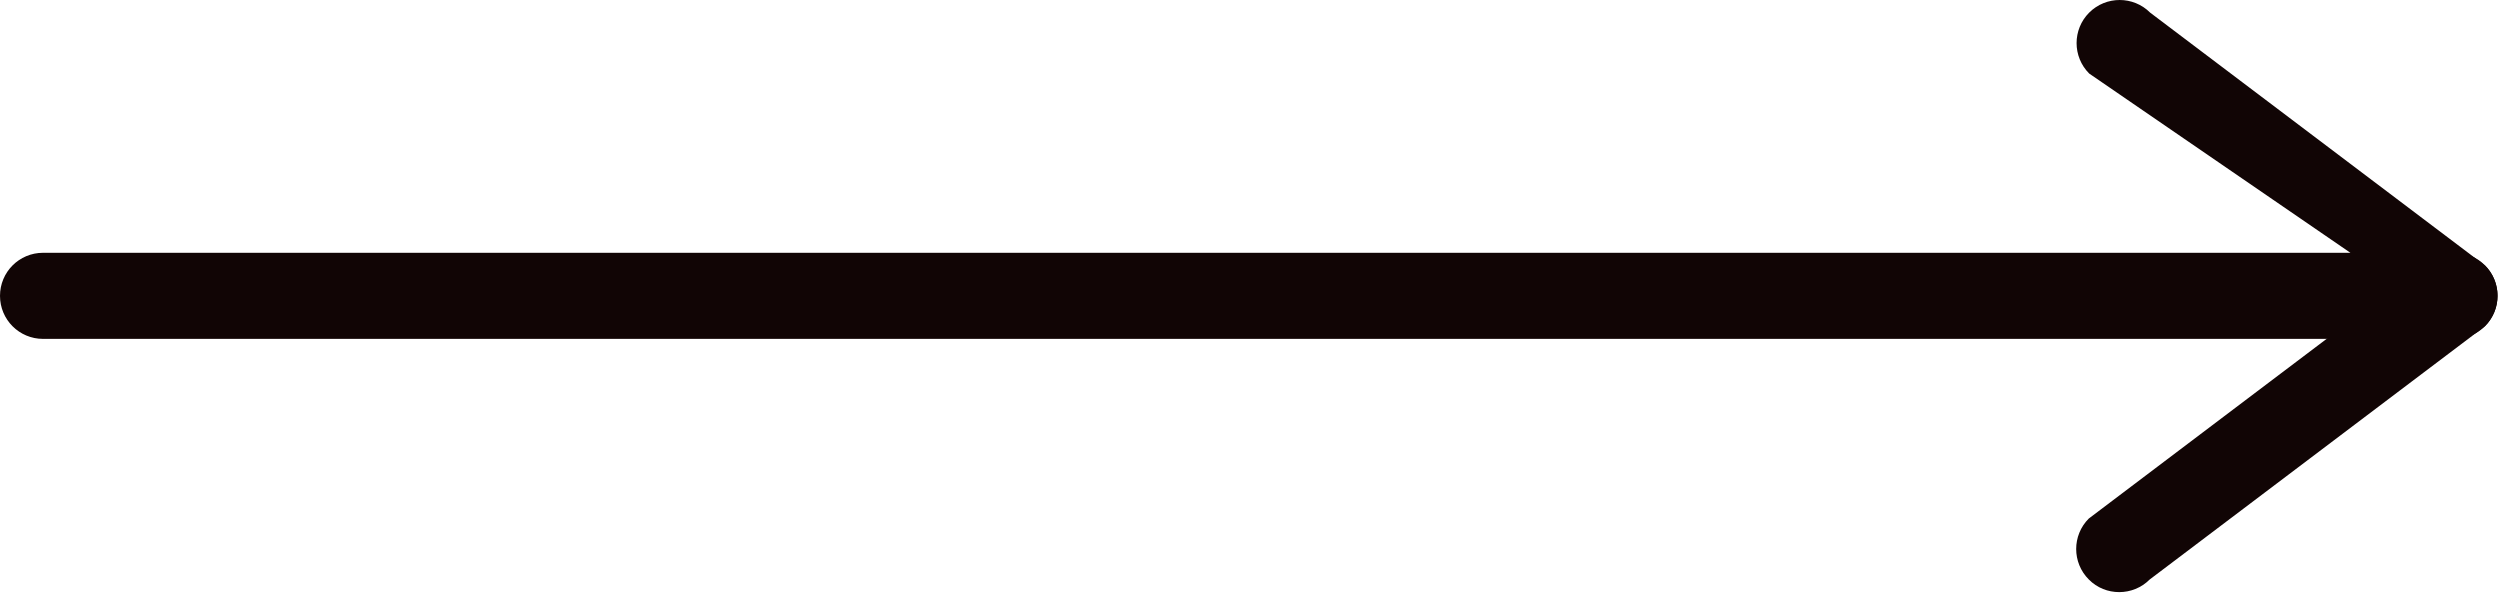
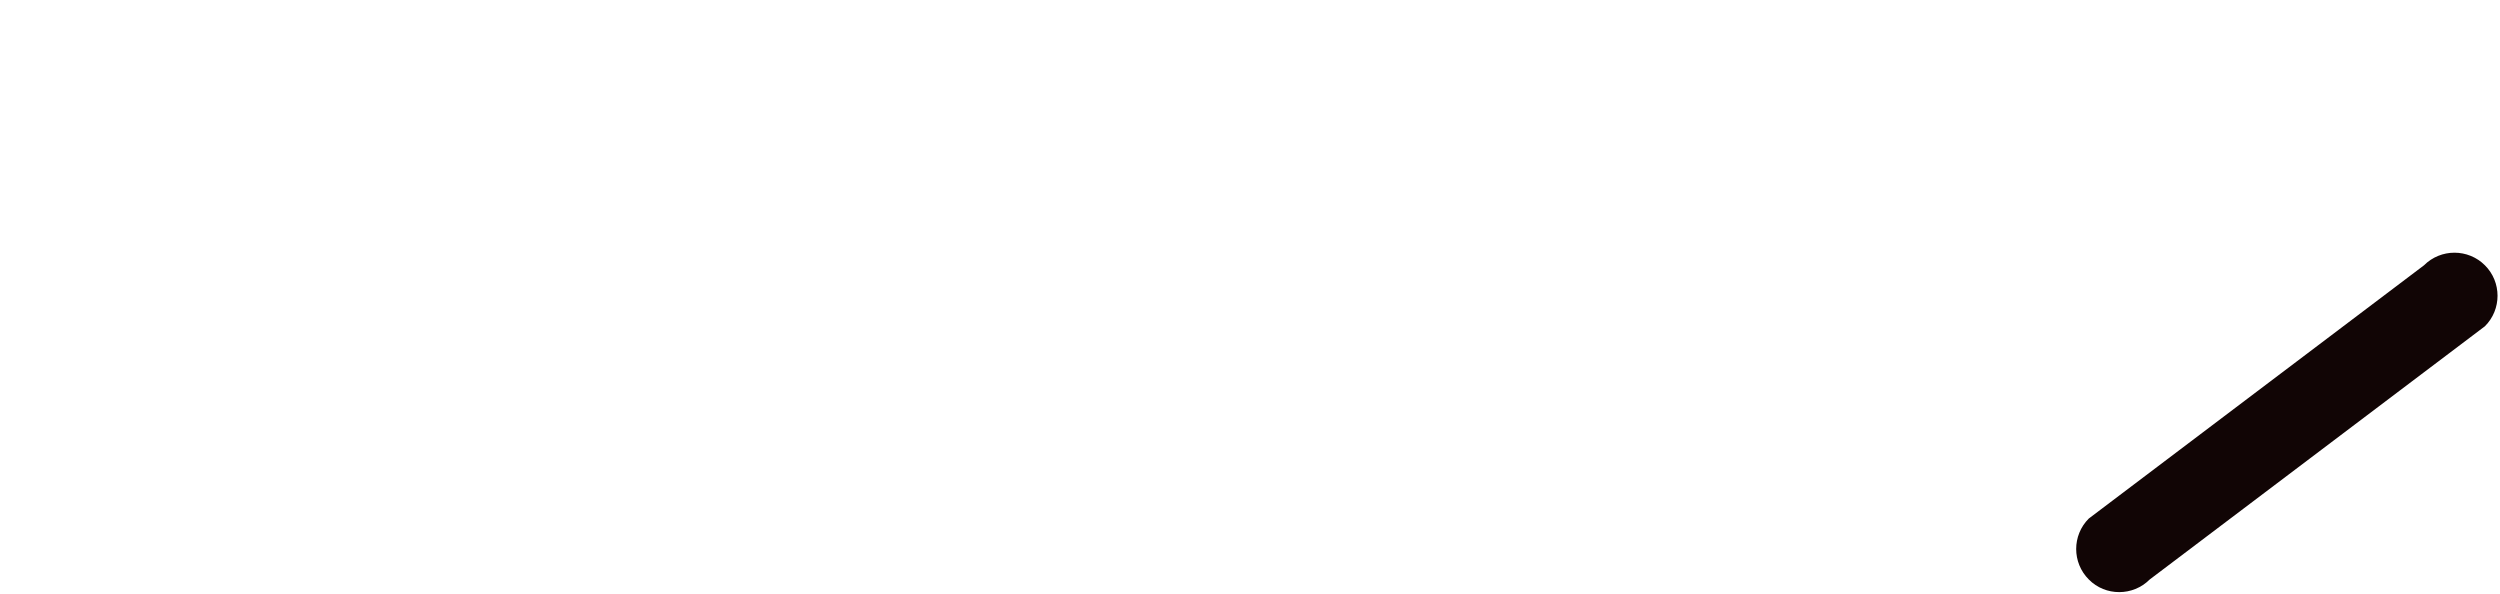
<svg xmlns="http://www.w3.org/2000/svg" width="610" height="145" viewBox="0 0 610 145" fill="none">
-   <path d="M598.872 82.687H10.503C4.693 82.687 0 77.994 0 72.185C0 66.375 4.693 61.682 10.503 61.682H573.502L509.764 17.945C505.662 13.842 505.662 7.179 509.764 3.077C513.867 -1.026 520.529 -1.026 524.632 3.077L606.322 64.767C609.342 67.787 610.228 72.283 608.587 76.222C606.946 80.127 603.106 82.687 598.872 82.687Z" fill="#110505" />
  <path d="M517.083 144.476C514.392 144.476 511.701 143.458 509.666 141.391C505.563 137.288 505.563 130.626 509.666 126.523L591.455 64.734C595.557 60.632 602.22 60.632 606.322 64.734C610.425 68.837 610.425 75.499 606.322 79.602L524.533 141.391C522.466 143.458 519.775 144.476 517.083 144.476Z" fill="#110505" />
</svg>